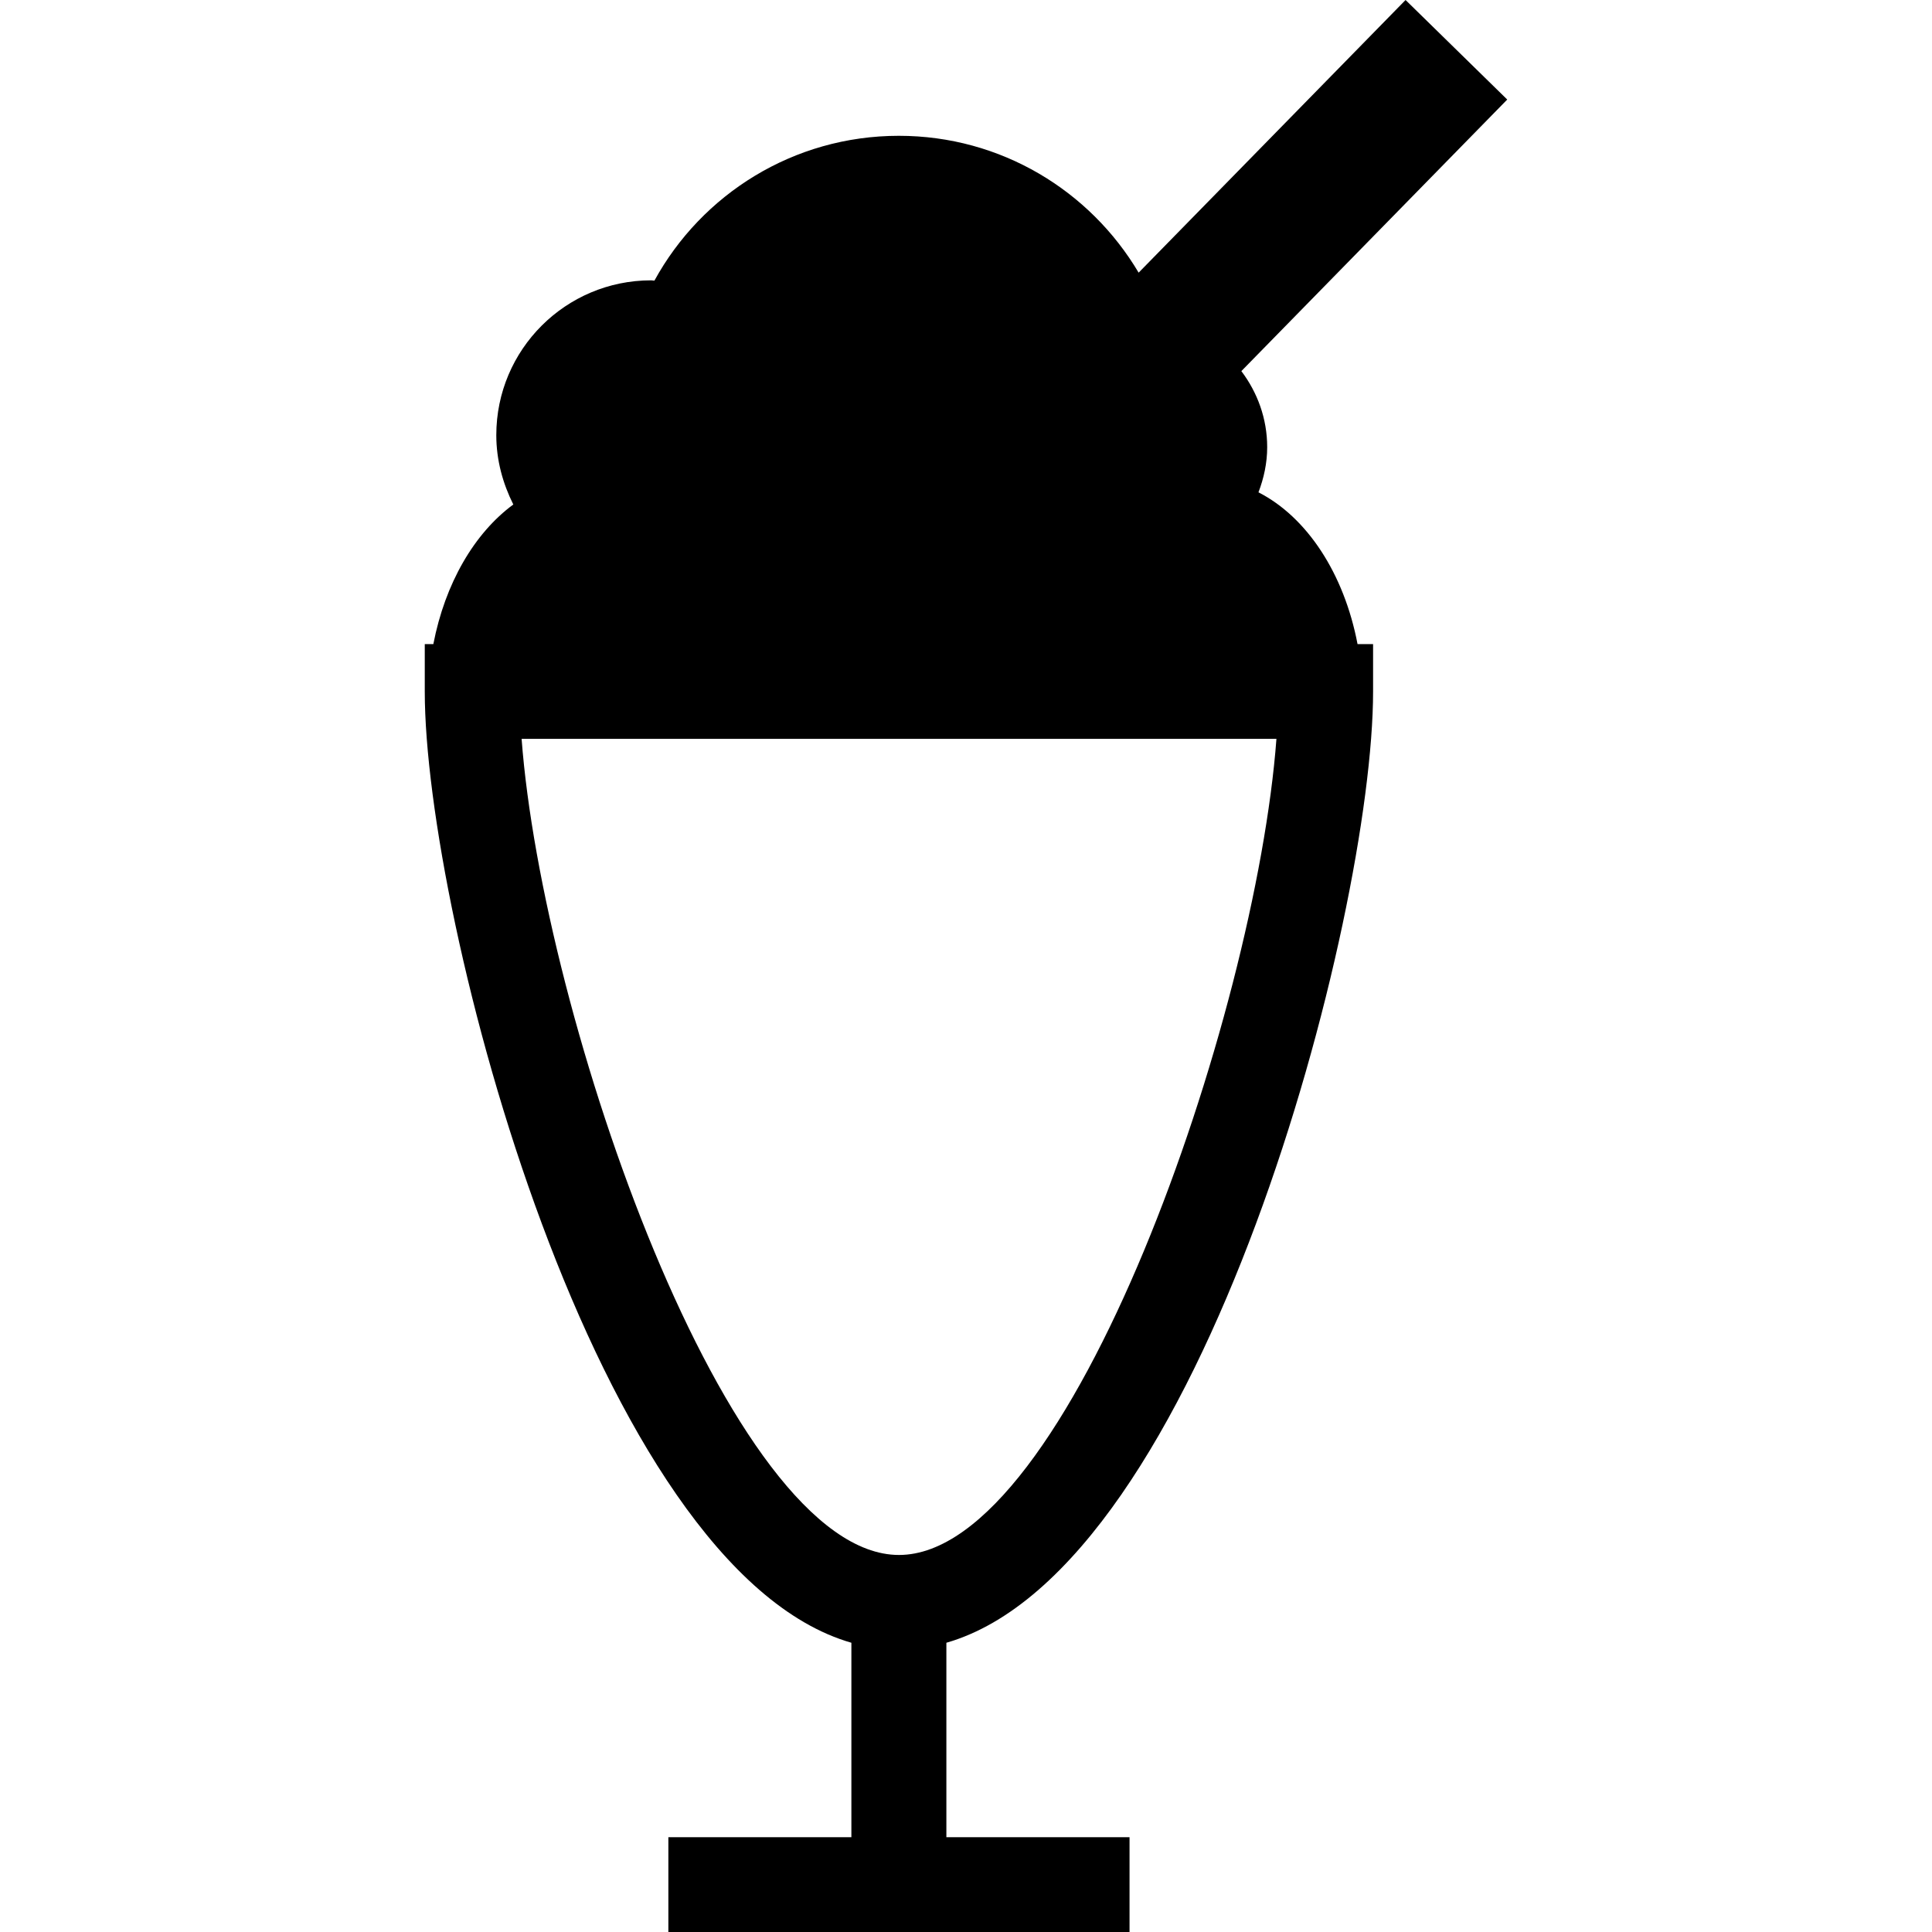
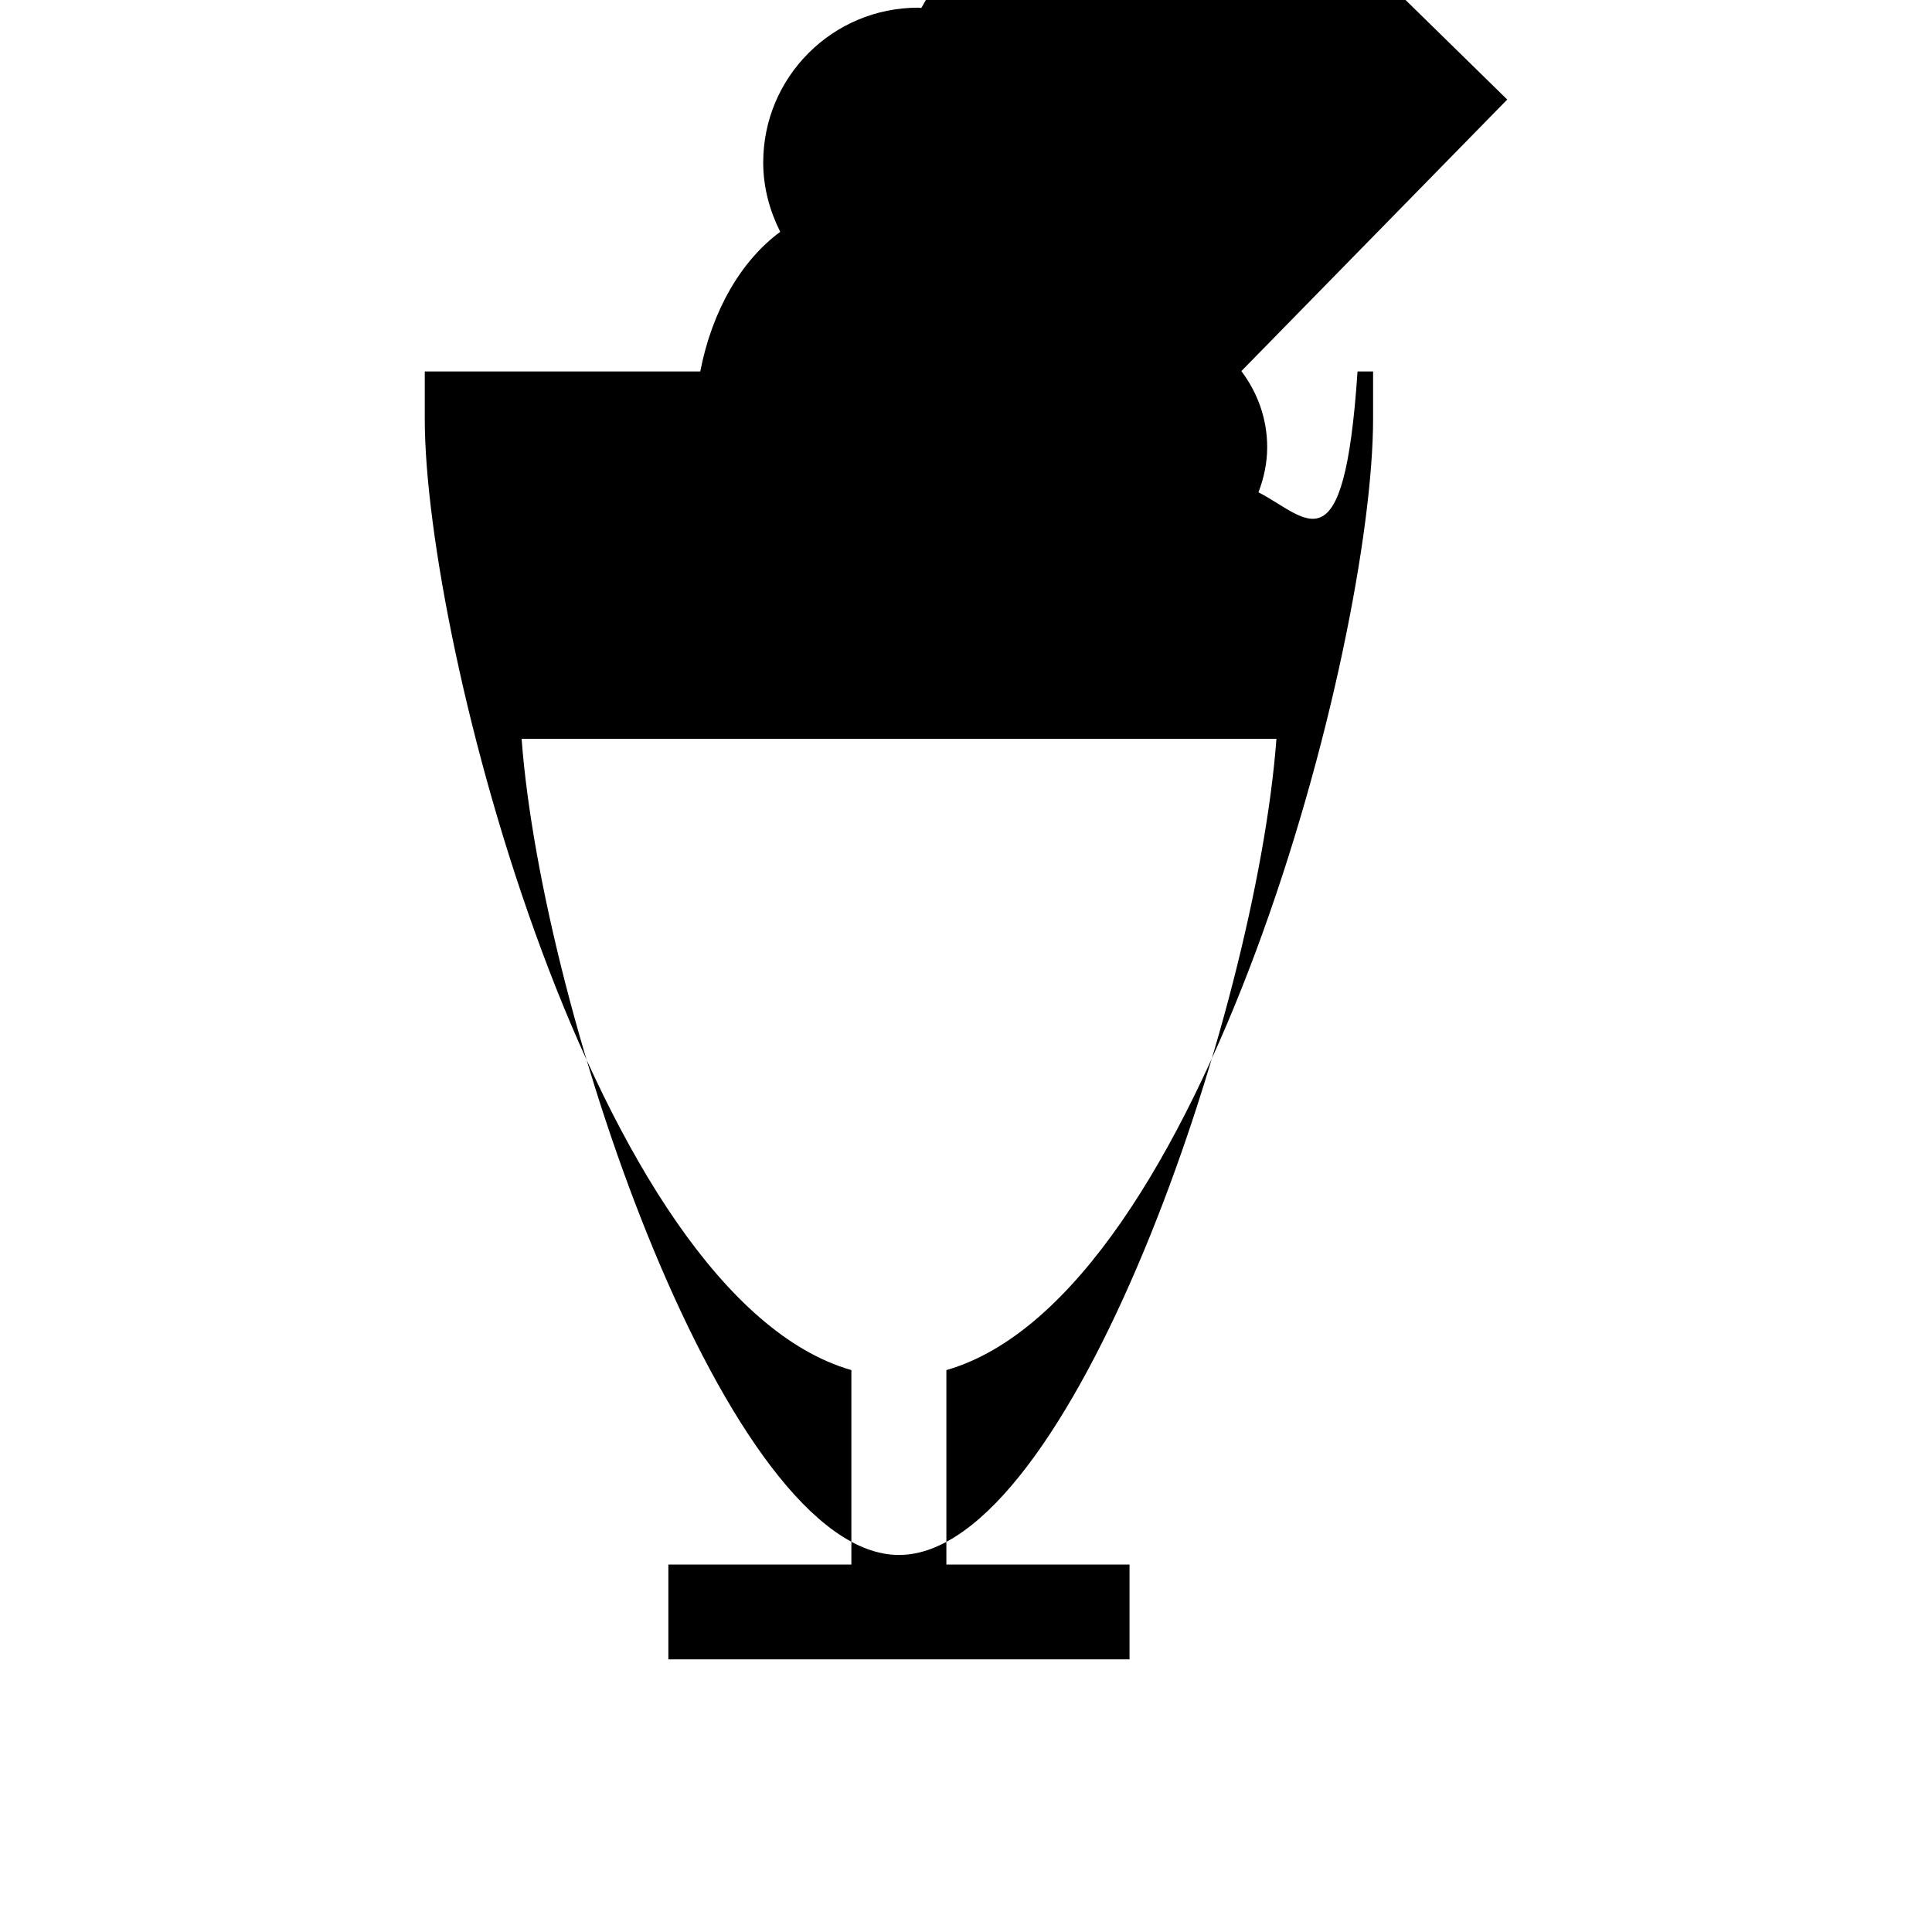
<svg xmlns="http://www.w3.org/2000/svg" fill="#000000" version="1.1" id="Capa_1" width="800px" height="800px" viewBox="0 0 40.758 40.758" xml:space="preserve">
  <g>
-     <path d="M26.549,10.386c0.113-0.297,0.184-0.617,0.184-0.953c0-0.604-0.207-1.156-0.545-1.604L31.797,2.1L29.652,0l-5.631,5.752   c-1.025-1.727-2.902-2.887-5.059-2.887c-2.224,0-4.158,1.233-5.156,3.055c-0.022,0-0.047-0.006-0.069-0.006   c-1.803,0-3.267,1.461-3.267,3.266c0,0.529,0.138,1.021,0.359,1.463c-0.822,0.604-1.439,1.662-1.687,2.945H8.961v1   c0,4.752,3.592,18.514,9,20.068v4.102H14.1v2h9.729v-2h-3.864v-4.102c5.41-1.555,9.002-15.316,9.002-20.068v-1h-0.328   C28.355,12.099,27.572,10.909,26.549,10.386z M18.965,32.804c-3.598,0-7.523-11.366-7.961-17.217h15.924   C26.49,21.438,22.564,32.804,18.965,32.804z" />
+     <path d="M26.549,10.386c0.113-0.297,0.184-0.617,0.184-0.953c0-0.604-0.207-1.156-0.545-1.604L31.797,2.1L29.652,0c-1.025-1.727-2.902-2.887-5.059-2.887c-2.224,0-4.158,1.233-5.156,3.055c-0.022,0-0.047-0.006-0.069-0.006   c-1.803,0-3.267,1.461-3.267,3.266c0,0.529,0.138,1.021,0.359,1.463c-0.822,0.604-1.439,1.662-1.687,2.945H8.961v1   c0,4.752,3.592,18.514,9,20.068v4.102H14.1v2h9.729v-2h-3.864v-4.102c5.41-1.555,9.002-15.316,9.002-20.068v-1h-0.328   C28.355,12.099,27.572,10.909,26.549,10.386z M18.965,32.804c-3.598,0-7.523-11.366-7.961-17.217h15.924   C26.49,21.438,22.564,32.804,18.965,32.804z" />
  </g>
</svg>